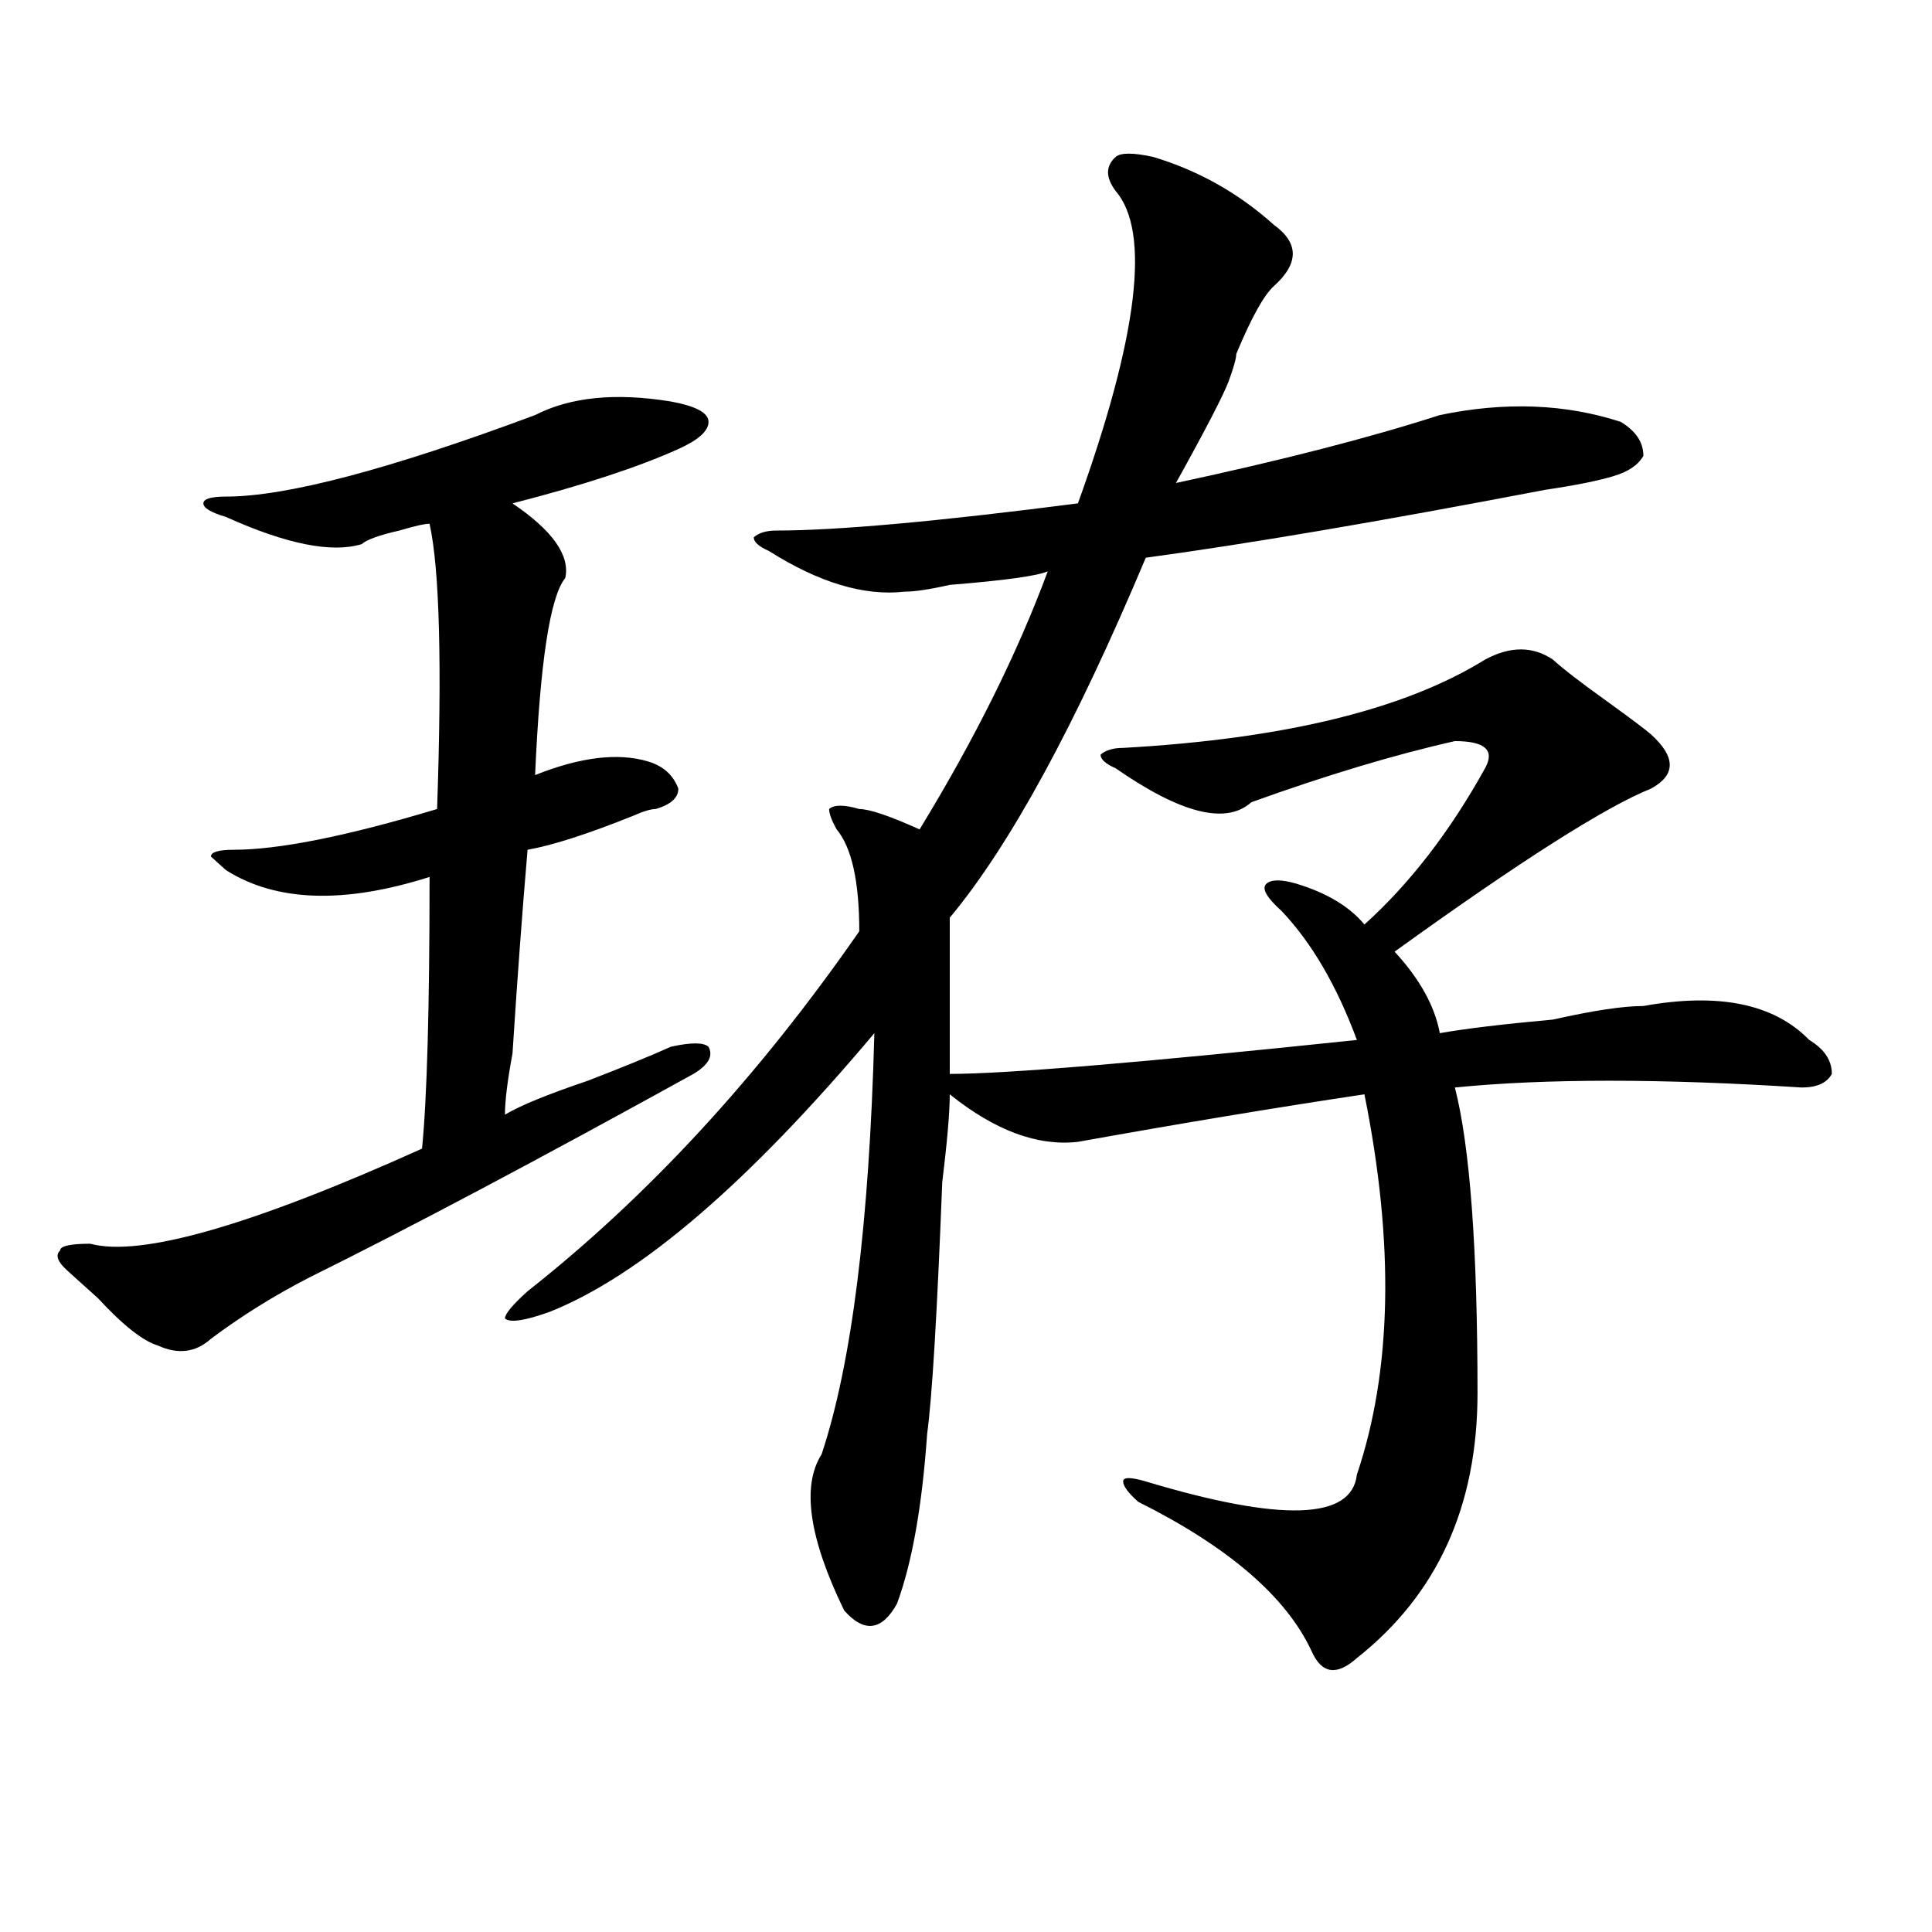
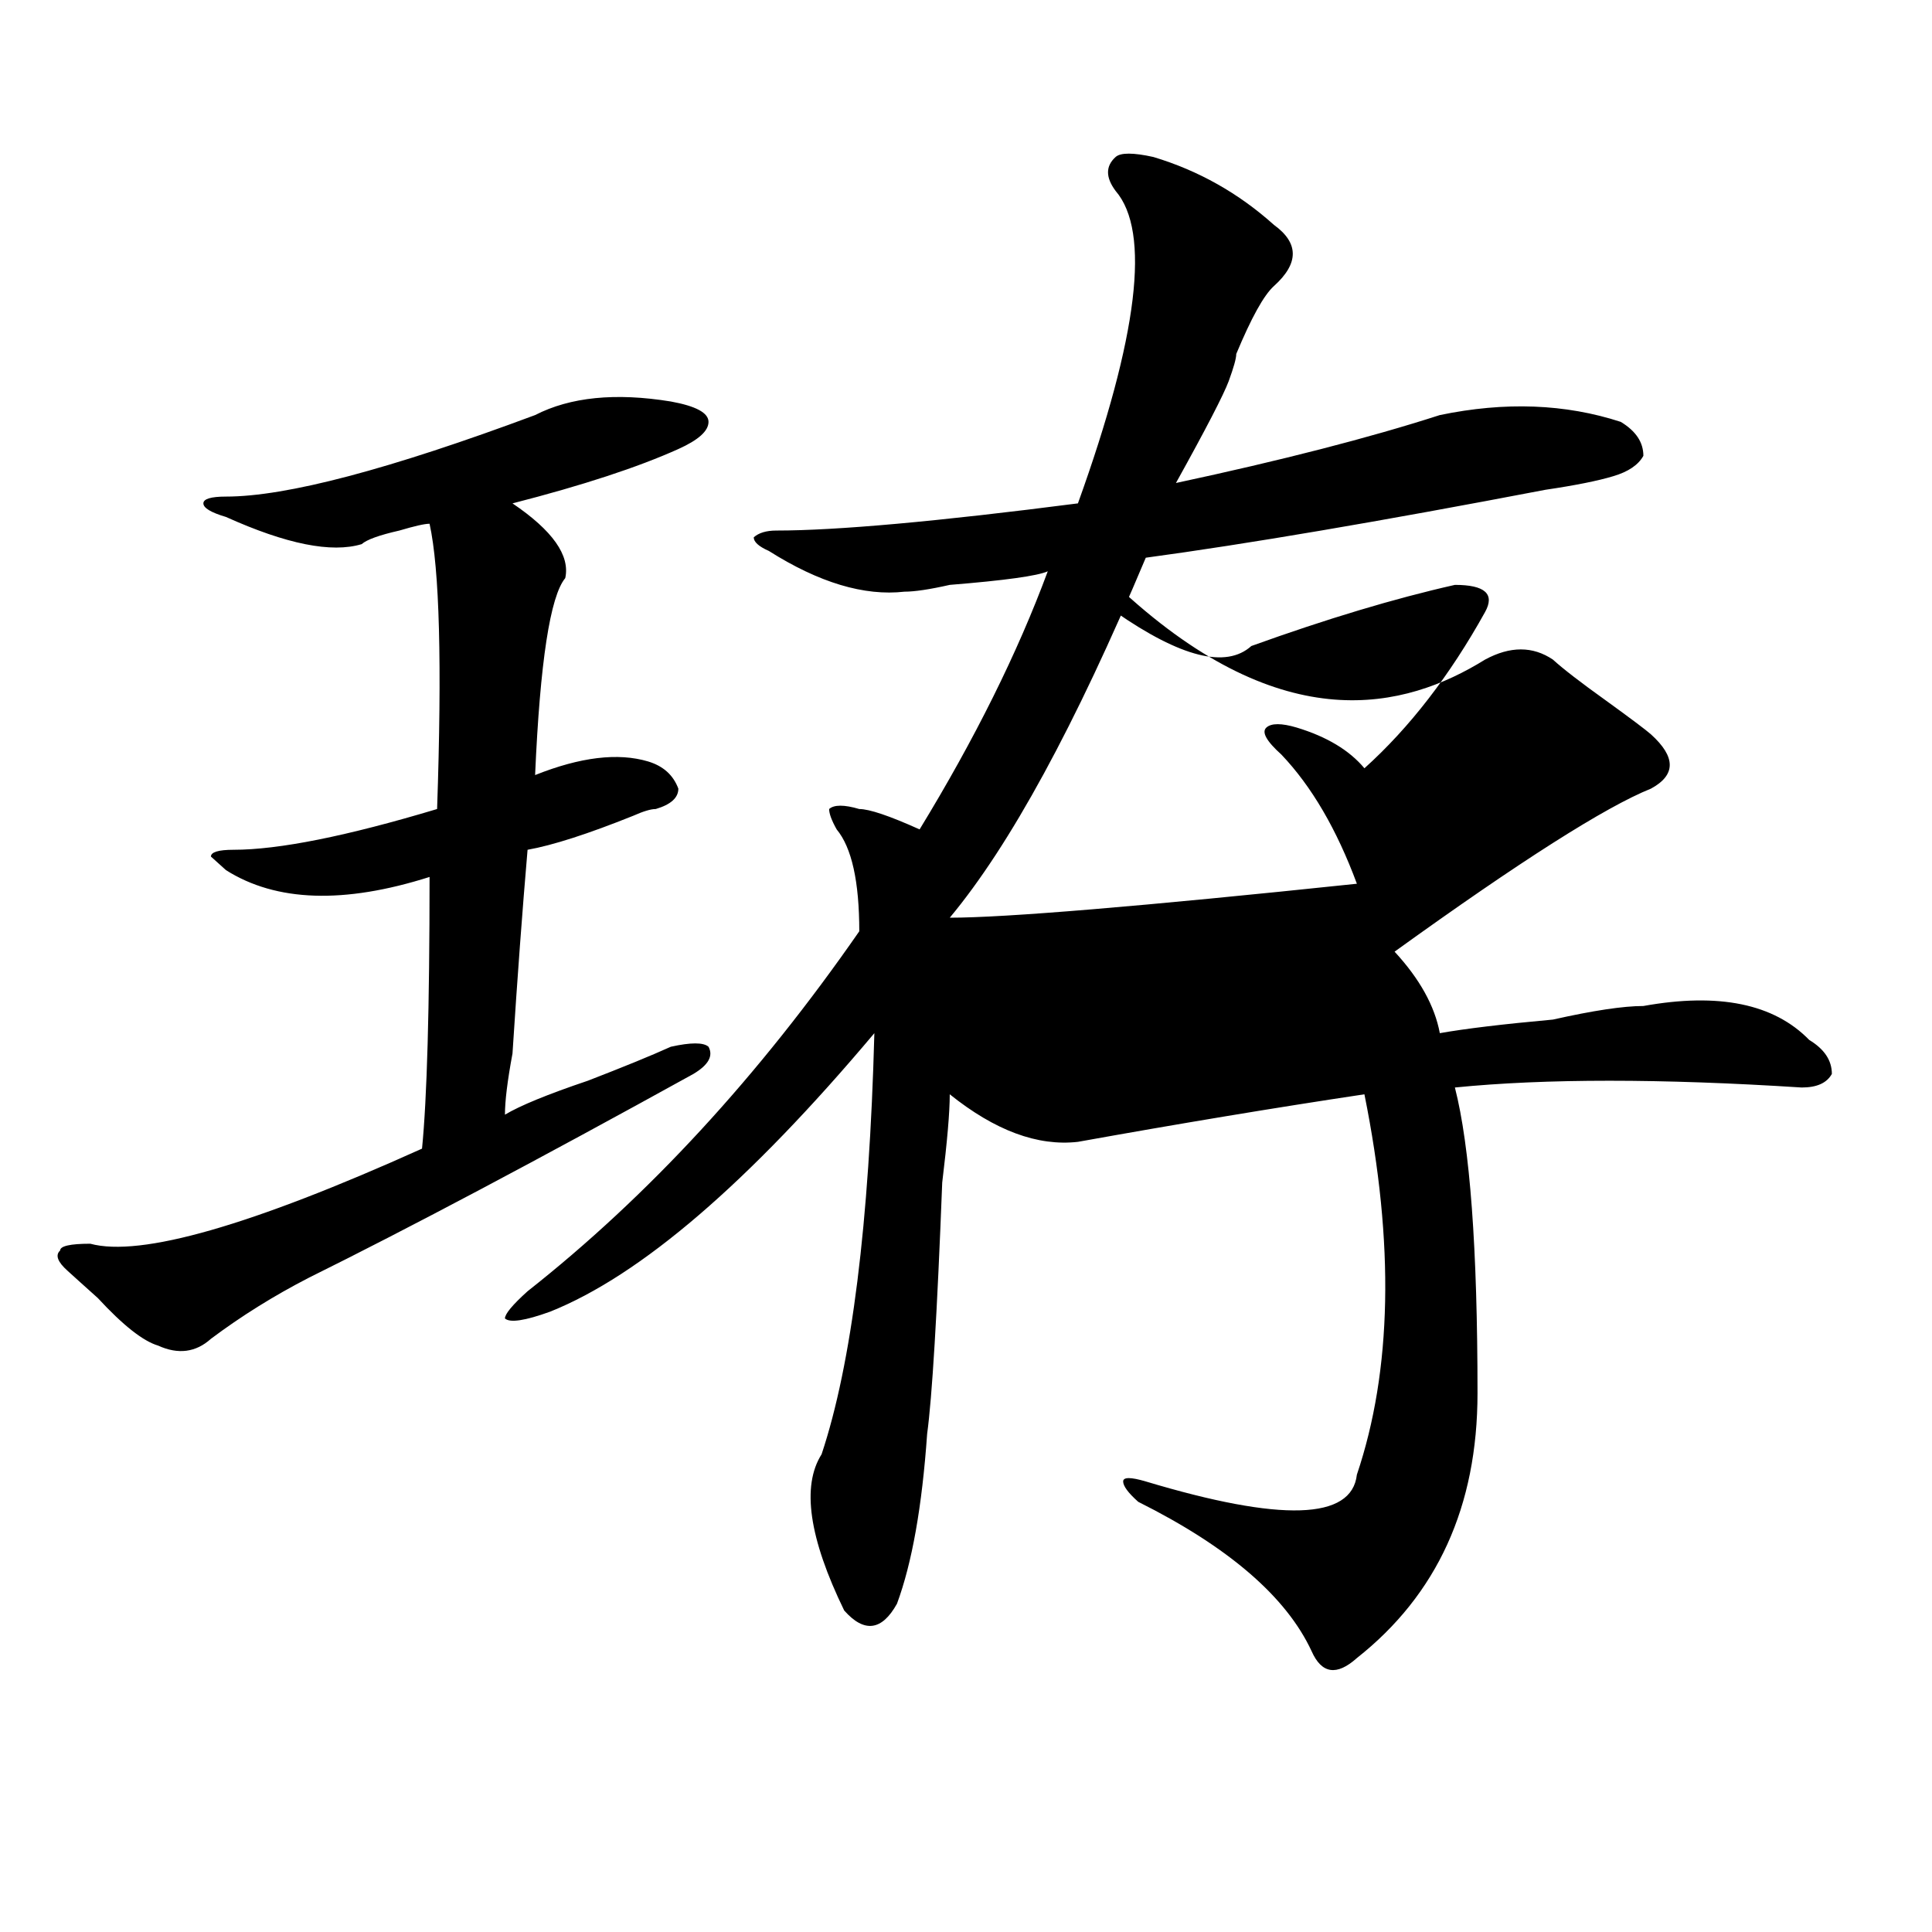
<svg xmlns="http://www.w3.org/2000/svg" version="1.1" id="图层_1" x="0px" y="0px" width="1000px" height="1000px" viewBox="0 0 1000 1000" enable-background="new 0 0 1000 1000" xml:space="preserve">
-   <path d="M276.969,214.844c18.171-9.338,41.585-11.7,70.242-7.031c12.987,2.362,19.512,5.878,19.512,10.547  c0,4.725-5.243,9.394-15.609,14.063c-20.853,9.394-49.45,18.787-85.852,28.125c20.792,14.063,29.878,26.972,27.316,38.672  c-7.805,9.394-13.048,43.396-15.609,101.953c23.414-9.338,42.926-11.7,58.535-7.031c7.805,2.362,12.987,7.031,15.609,14.063  c0,4.725-3.902,8.24-11.707,10.547c-2.622,0-6.524,1.209-11.707,3.516c-23.414,9.394-41.646,15.271-54.633,17.578  c-2.622,30.487-5.243,65.644-7.805,105.469c-2.622,14.063-3.902,24.609-3.902,31.641c7.805-4.669,22.073-10.547,42.926-17.578  c18.171-7.031,32.499-12.854,42.926-17.578c10.366-2.307,16.89-2.307,19.512,0c2.562,4.725,0,9.394-7.805,14.063  c-80.669,44.55-147.009,79.706-199.02,105.469c-18.231,9.394-35.121,19.94-50.73,31.641c-7.805,7.031-16.95,8.24-27.316,3.516  c-7.805-2.307-18.231-10.547-31.219-24.609c-7.805-7.031-13.048-11.7-15.609-14.063c-5.243-4.669-6.524-8.185-3.902-10.547  c0-2.307,5.183-3.516,15.609-3.516c25.976,7.031,83.229-9.338,171.703-49.219c2.562-25.763,3.902-72.619,3.902-140.625  c-44.267,14.063-79.388,12.909-105.363-3.516l-7.805-7.031c0-2.307,3.902-3.516,11.707-3.516c23.414,0,58.535-7.031,105.363-21.094  c2.562-74.981,1.28-124.2-3.902-147.656c-2.622,0-7.805,1.209-15.609,3.516c-10.427,2.362-16.95,4.725-19.512,7.031  c-15.609,4.725-39.023,0-70.242-14.063c-7.805-2.307-11.707-4.669-11.707-7.031c0-2.307,3.902-3.516,11.707-3.516  C148.191,257.031,201.483,242.969,276.969,214.844z M768.664,341.406c12.987-7.031,24.694-7.031,35.121,0  c5.183,4.725,14.269,11.756,27.316,21.094c12.987,9.394,20.792,15.271,23.414,17.578c12.987,11.756,12.987,21.094,0,28.125  c-23.414,9.394-67.681,37.519-132.68,84.375c12.987,14.063,20.792,28.125,23.414,42.188c12.987-2.307,32.499-4.669,58.535-7.031  c20.792-4.669,36.401-7.031,46.828-7.031c39.023-7.031,67.62-1.153,85.852,17.578c7.805,4.725,11.707,10.547,11.707,17.578  c-2.622,4.725-7.805,7.031-15.609,7.031c-72.864-4.669-132.68-4.669-179.508,0c7.805,30.487,11.707,83.222,11.707,158.203  c0,58.612-20.853,104.26-62.438,137.109c-10.427,9.338-18.231,8.185-23.414-3.516c-13.048-28.125-42.926-53.943-89.754-77.344  c-5.243-4.669-7.805-8.185-7.805-10.547c0-2.307,3.902-2.307,11.707,0c70.242,21.094,106.644,19.94,109.266-3.516  c18.171-53.888,19.512-119.531,3.902-196.875c-46.828,7.031-96.278,15.271-148.289,24.609c-20.853,2.362-42.926-5.822-66.34-24.609  c0,9.394-1.341,24.609-3.902,45.703c-2.622,68.006-5.243,111.347-7.805,130.078c-2.622,37.519-7.805,66.797-15.609,87.891  c-7.805,14.063-16.95,15.216-27.316,3.516c-18.231-37.463-22.134-64.435-11.707-80.859c15.609-46.856,24.694-119.531,27.316-217.969  c-65.06,77.344-120.973,125.409-167.801,144.141c-13.048,4.725-20.853,5.878-23.414,3.516c0-2.307,3.902-7.031,11.707-14.063  c62.438-49.219,119.632-111.291,171.703-186.328c0-25.763-3.902-43.341-11.707-52.734c-2.622-4.669-3.902-8.185-3.902-10.547  c2.562-2.307,7.805-2.307,15.609,0c5.183,0,15.609,3.516,31.219,10.547c28.597-46.856,50.73-91.406,66.34-133.594  c-5.243,2.362-22.134,4.725-50.73,7.031c-10.427,2.362-18.231,3.516-23.414,3.516c-20.853,2.362-44.267-4.669-70.242-21.094  c-5.243-2.307-7.805-4.669-7.805-7.031c2.562-2.307,6.464-3.516,11.707-3.516c31.219,0,83.229-4.669,156.094-14.063  c31.219-86.682,37.683-140.625,19.512-161.719c-5.243-7.031-5.243-12.854,0-17.578c2.562-2.307,9.085-2.307,19.512,0  c23.414,7.031,44.206,18.787,62.438,35.156c12.987,9.394,12.987,19.94,0,31.641c-5.243,4.725-11.707,16.425-19.512,35.156  c0,2.362-1.341,7.031-3.902,14.063c-2.622,7.031-11.707,24.609-27.316,52.734c54.633-11.7,100.12-23.4,136.582-35.156  c33.78-7.031,64.999-5.822,93.656,3.516c7.805,4.725,11.707,10.547,11.707,17.578c-2.622,4.725-7.805,8.24-15.609,10.547  c-7.805,2.362-19.512,4.725-35.121,7.031c-85.852,16.425-154.813,28.125-206.824,35.156  C556.597,375.409,522.816,437.537,491.598,475c0,11.756,0,38.672,0,80.859c28.597,0,98.839-5.822,210.727-17.578  c-10.427-28.125-23.414-50.372-39.023-66.797c-7.805-7.031-10.427-11.7-7.805-14.063c2.562-2.307,7.805-2.307,15.609,0  c15.609,4.725,27.316,11.756,35.121,21.094c23.414-21.094,44.206-48.01,62.438-80.859c5.183-9.338,0-14.063-15.609-14.063  c-31.219,7.031-66.34,17.578-105.363,31.641c-13.048,11.756-36.462,5.878-70.242-17.578c-5.243-2.307-7.805-4.669-7.805-7.031  c2.562-2.307,6.464-3.516,11.707-3.516C664.581,382.44,727.019,367.225,768.664,341.406z" />
+   <path d="M276.969,214.844c18.171-9.338,41.585-11.7,70.242-7.031c12.987,2.362,19.512,5.878,19.512,10.547  c0,4.725-5.243,9.394-15.609,14.063c-20.853,9.394-49.45,18.787-85.852,28.125c20.792,14.063,29.878,26.972,27.316,38.672  c-7.805,9.394-13.048,43.396-15.609,101.953c23.414-9.338,42.926-11.7,58.535-7.031c7.805,2.362,12.987,7.031,15.609,14.063  c0,4.725-3.902,8.24-11.707,10.547c-2.622,0-6.524,1.209-11.707,3.516c-23.414,9.394-41.646,15.271-54.633,17.578  c-2.622,30.487-5.243,65.644-7.805,105.469c-2.622,14.063-3.902,24.609-3.902,31.641c7.805-4.669,22.073-10.547,42.926-17.578  c18.171-7.031,32.499-12.854,42.926-17.578c10.366-2.307,16.89-2.307,19.512,0c2.562,4.725,0,9.394-7.805,14.063  c-80.669,44.55-147.009,79.706-199.02,105.469c-18.231,9.394-35.121,19.94-50.73,31.641c-7.805,7.031-16.95,8.24-27.316,3.516  c-7.805-2.307-18.231-10.547-31.219-24.609c-7.805-7.031-13.048-11.7-15.609-14.063c-5.243-4.669-6.524-8.185-3.902-10.547  c0-2.307,5.183-3.516,15.609-3.516c25.976,7.031,83.229-9.338,171.703-49.219c2.562-25.763,3.902-72.619,3.902-140.625  c-44.267,14.063-79.388,12.909-105.363-3.516l-7.805-7.031c0-2.307,3.902-3.516,11.707-3.516c23.414,0,58.535-7.031,105.363-21.094  c2.562-74.981,1.28-124.2-3.902-147.656c-2.622,0-7.805,1.209-15.609,3.516c-10.427,2.362-16.95,4.725-19.512,7.031  c-15.609,4.725-39.023,0-70.242-14.063c-7.805-2.307-11.707-4.669-11.707-7.031c0-2.307,3.902-3.516,11.707-3.516  C148.191,257.031,201.483,242.969,276.969,214.844z M768.664,341.406c12.987-7.031,24.694-7.031,35.121,0  c5.183,4.725,14.269,11.756,27.316,21.094c12.987,9.394,20.792,15.271,23.414,17.578c12.987,11.756,12.987,21.094,0,28.125  c-23.414,9.394-67.681,37.519-132.68,84.375c12.987,14.063,20.792,28.125,23.414,42.188c12.987-2.307,32.499-4.669,58.535-7.031  c20.792-4.669,36.401-7.031,46.828-7.031c39.023-7.031,67.62-1.153,85.852,17.578c7.805,4.725,11.707,10.547,11.707,17.578  c-2.622,4.725-7.805,7.031-15.609,7.031c-72.864-4.669-132.68-4.669-179.508,0c7.805,30.487,11.707,83.222,11.707,158.203  c0,58.612-20.853,104.26-62.438,137.109c-10.427,9.338-18.231,8.185-23.414-3.516c-13.048-28.125-42.926-53.943-89.754-77.344  c-5.243-4.669-7.805-8.185-7.805-10.547c0-2.307,3.902-2.307,11.707,0c70.242,21.094,106.644,19.94,109.266-3.516  c18.171-53.888,19.512-119.531,3.902-196.875c-46.828,7.031-96.278,15.271-148.289,24.609c-20.853,2.362-42.926-5.822-66.34-24.609  c0,9.394-1.341,24.609-3.902,45.703c-2.622,68.006-5.243,111.347-7.805,130.078c-2.622,37.519-7.805,66.797-15.609,87.891  c-7.805,14.063-16.95,15.216-27.316,3.516c-18.231-37.463-22.134-64.435-11.707-80.859c15.609-46.856,24.694-119.531,27.316-217.969  c-65.06,77.344-120.973,125.409-167.801,144.141c-13.048,4.725-20.853,5.878-23.414,3.516c0-2.307,3.902-7.031,11.707-14.063  c62.438-49.219,119.632-111.291,171.703-186.328c0-25.763-3.902-43.341-11.707-52.734c-2.622-4.669-3.902-8.185-3.902-10.547  c2.562-2.307,7.805-2.307,15.609,0c5.183,0,15.609,3.516,31.219,10.547c28.597-46.856,50.73-91.406,66.34-133.594  c-5.243,2.362-22.134,4.725-50.73,7.031c-10.427,2.362-18.231,3.516-23.414,3.516c-20.853,2.362-44.267-4.669-70.242-21.094  c-5.243-2.307-7.805-4.669-7.805-7.031c2.562-2.307,6.464-3.516,11.707-3.516c31.219,0,83.229-4.669,156.094-14.063  c31.219-86.682,37.683-140.625,19.512-161.719c-5.243-7.031-5.243-12.854,0-17.578c2.562-2.307,9.085-2.307,19.512,0  c23.414,7.031,44.206,18.787,62.438,35.156c12.987,9.394,12.987,19.94,0,31.641c-5.243,4.725-11.707,16.425-19.512,35.156  c0,2.362-1.341,7.031-3.902,14.063c-2.622,7.031-11.707,24.609-27.316,52.734c54.633-11.7,100.12-23.4,136.582-35.156  c33.78-7.031,64.999-5.822,93.656,3.516c7.805,4.725,11.707,10.547,11.707,17.578c-2.622,4.725-7.805,8.24-15.609,10.547  c-7.805,2.362-19.512,4.725-35.121,7.031c-85.852,16.425-154.813,28.125-206.824,35.156  C556.597,375.409,522.816,437.537,491.598,475c28.597,0,98.839-5.822,210.727-17.578  c-10.427-28.125-23.414-50.372-39.023-66.797c-7.805-7.031-10.427-11.7-7.805-14.063c2.562-2.307,7.805-2.307,15.609,0  c15.609,4.725,27.316,11.756,35.121,21.094c23.414-21.094,44.206-48.01,62.438-80.859c5.183-9.338,0-14.063-15.609-14.063  c-31.219,7.031-66.34,17.578-105.363,31.641c-13.048,11.756-36.462,5.878-70.242-17.578c-5.243-2.307-7.805-4.669-7.805-7.031  c2.562-2.307,6.464-3.516,11.707-3.516C664.581,382.44,727.019,367.225,768.664,341.406z" />
</svg>